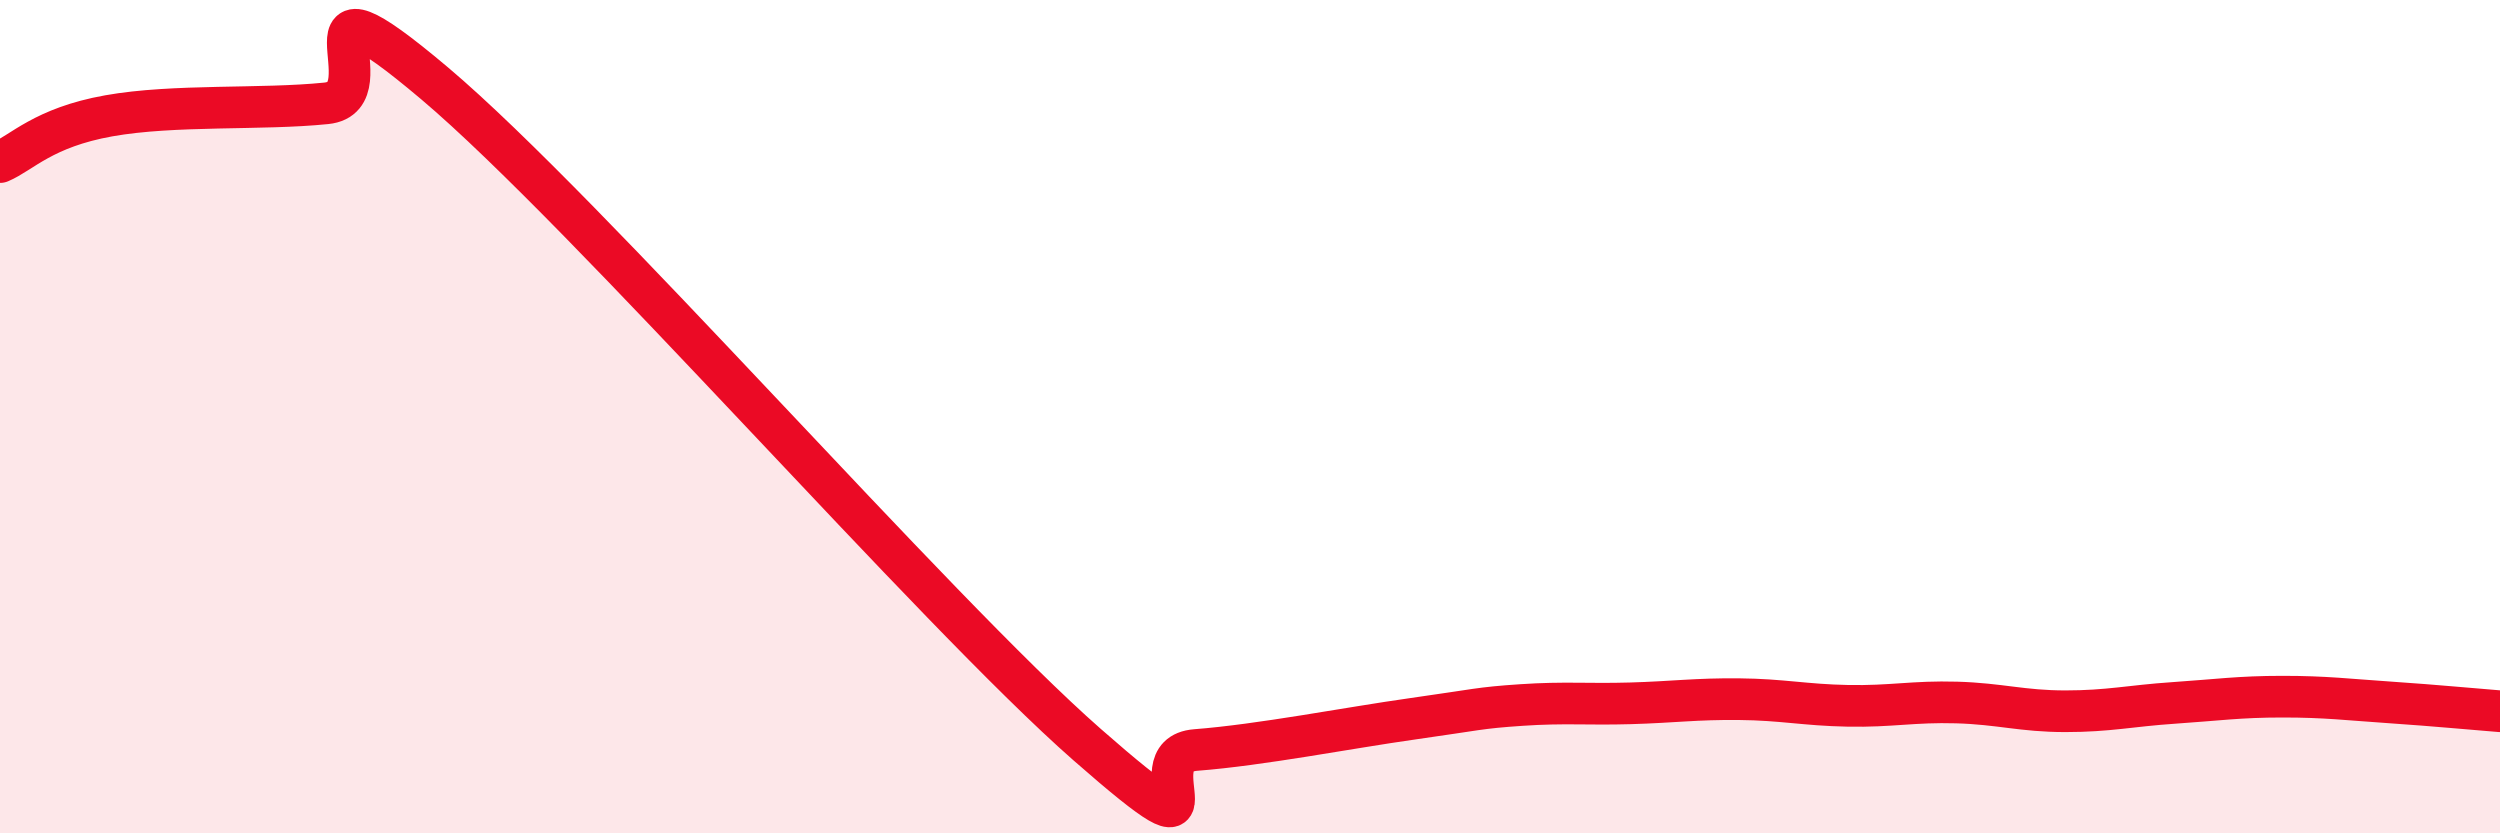
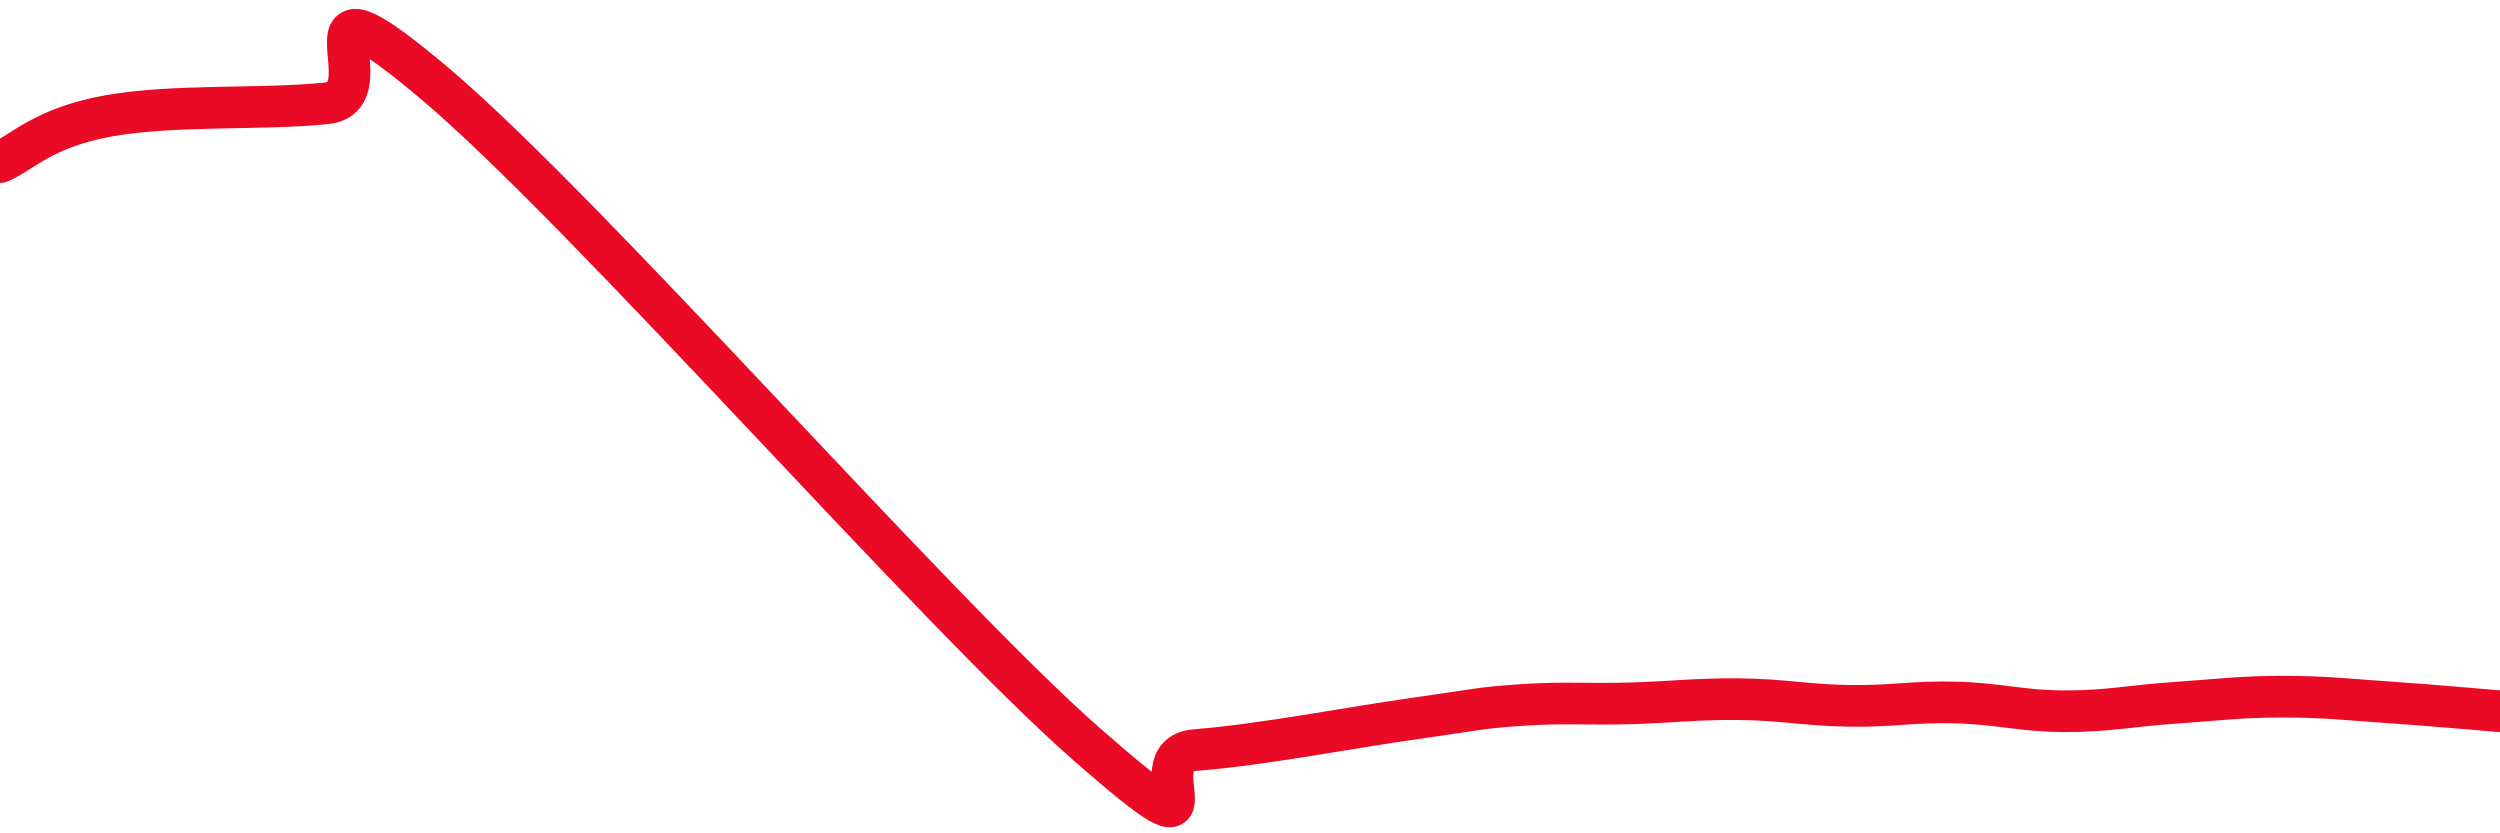
<svg xmlns="http://www.w3.org/2000/svg" width="60" height="20" viewBox="0 0 60 20">
-   <path d="M 0,3.89 C 0.52,3.67 1.04,3.06 2.61,2.78 C 4.18,2.5 6.27,2.64 7.83,2.48 C 9.39,2.32 6.78,-1.08 10.43,2 C 14.08,5.08 22.44,14.67 26.09,17.87 C 29.74,21.07 27.14,18.12 28.7,18 C 30.26,17.88 32.35,17.47 33.91,17.25 C 35.47,17.03 35.48,16.99 36.52,16.92 C 37.56,16.85 38.09,16.91 39.13,16.88 C 40.17,16.85 40.7,16.77 41.74,16.78 C 42.78,16.79 43.31,16.92 44.35,16.94 C 45.39,16.96 45.92,16.83 46.96,16.86 C 48,16.89 48.53,17.07 49.57,17.07 C 50.61,17.07 51.13,16.94 52.17,16.87 C 53.21,16.8 53.74,16.72 54.78,16.72 C 55.82,16.72 56.35,16.79 57.39,16.86 C 58.43,16.93 59.48,17.03 60,17.07L60 20L0 20Z" fill="#EB0A25" opacity="0.1" stroke-linecap="round" stroke-linejoin="round" />
  <path d="M 0,3.89 C 0.52,3.67 1.04,3.06 2.61,2.78 C 4.18,2.5 6.27,2.64 7.83,2.48 C 9.39,2.32 6.78,-1.08 10.43,2 C 14.08,5.08 22.44,14.67 26.09,17.87 C 29.74,21.07 27.14,18.12 28.7,18 C 30.26,17.88 32.35,17.47 33.91,17.25 C 35.47,17.03 35.48,16.99 36.52,16.92 C 37.56,16.85 38.09,16.91 39.13,16.88 C 40.17,16.85 40.7,16.77 41.74,16.78 C 42.78,16.79 43.31,16.92 44.35,16.94 C 45.39,16.96 45.92,16.83 46.96,16.86 C 48,16.89 48.53,17.07 49.57,17.07 C 50.61,17.07 51.13,16.94 52.17,16.87 C 53.21,16.8 53.74,16.72 54.78,16.72 C 55.82,16.72 56.35,16.79 57.39,16.86 C 58.43,16.93 59.48,17.03 60,17.07" stroke="#EB0A25" stroke-width="1" fill="none" stroke-linecap="round" stroke-linejoin="round" />
</svg>